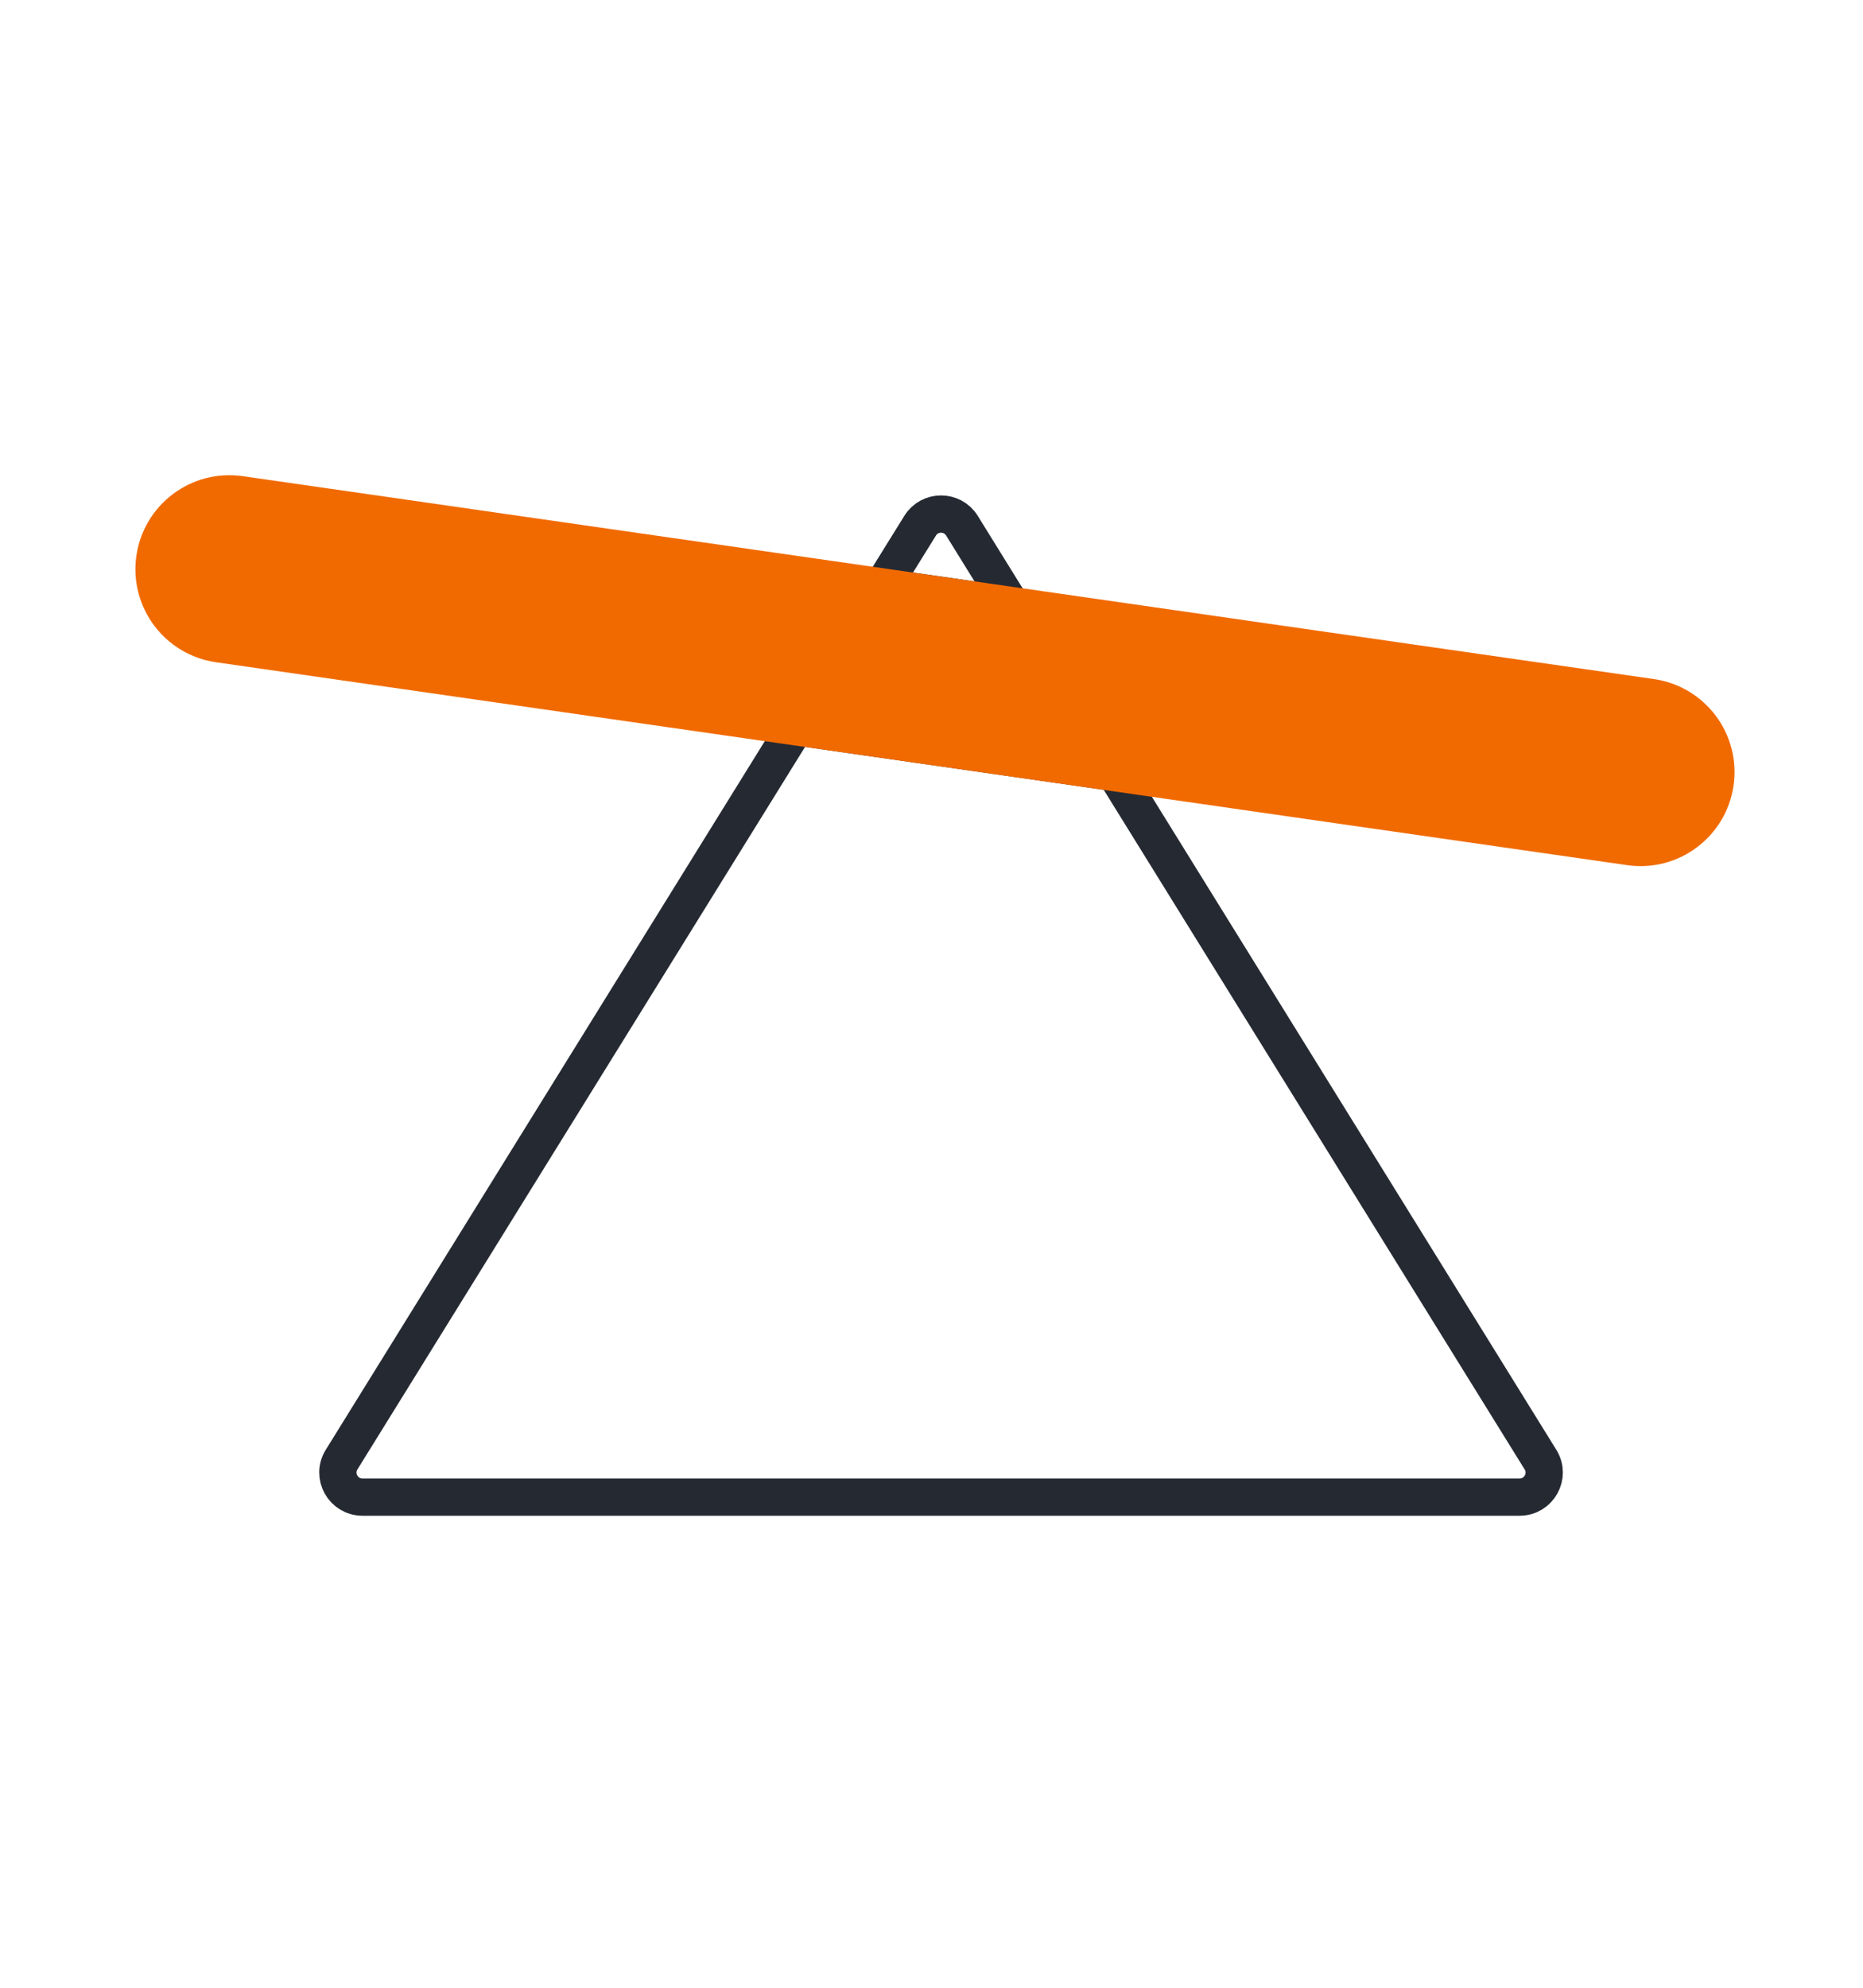
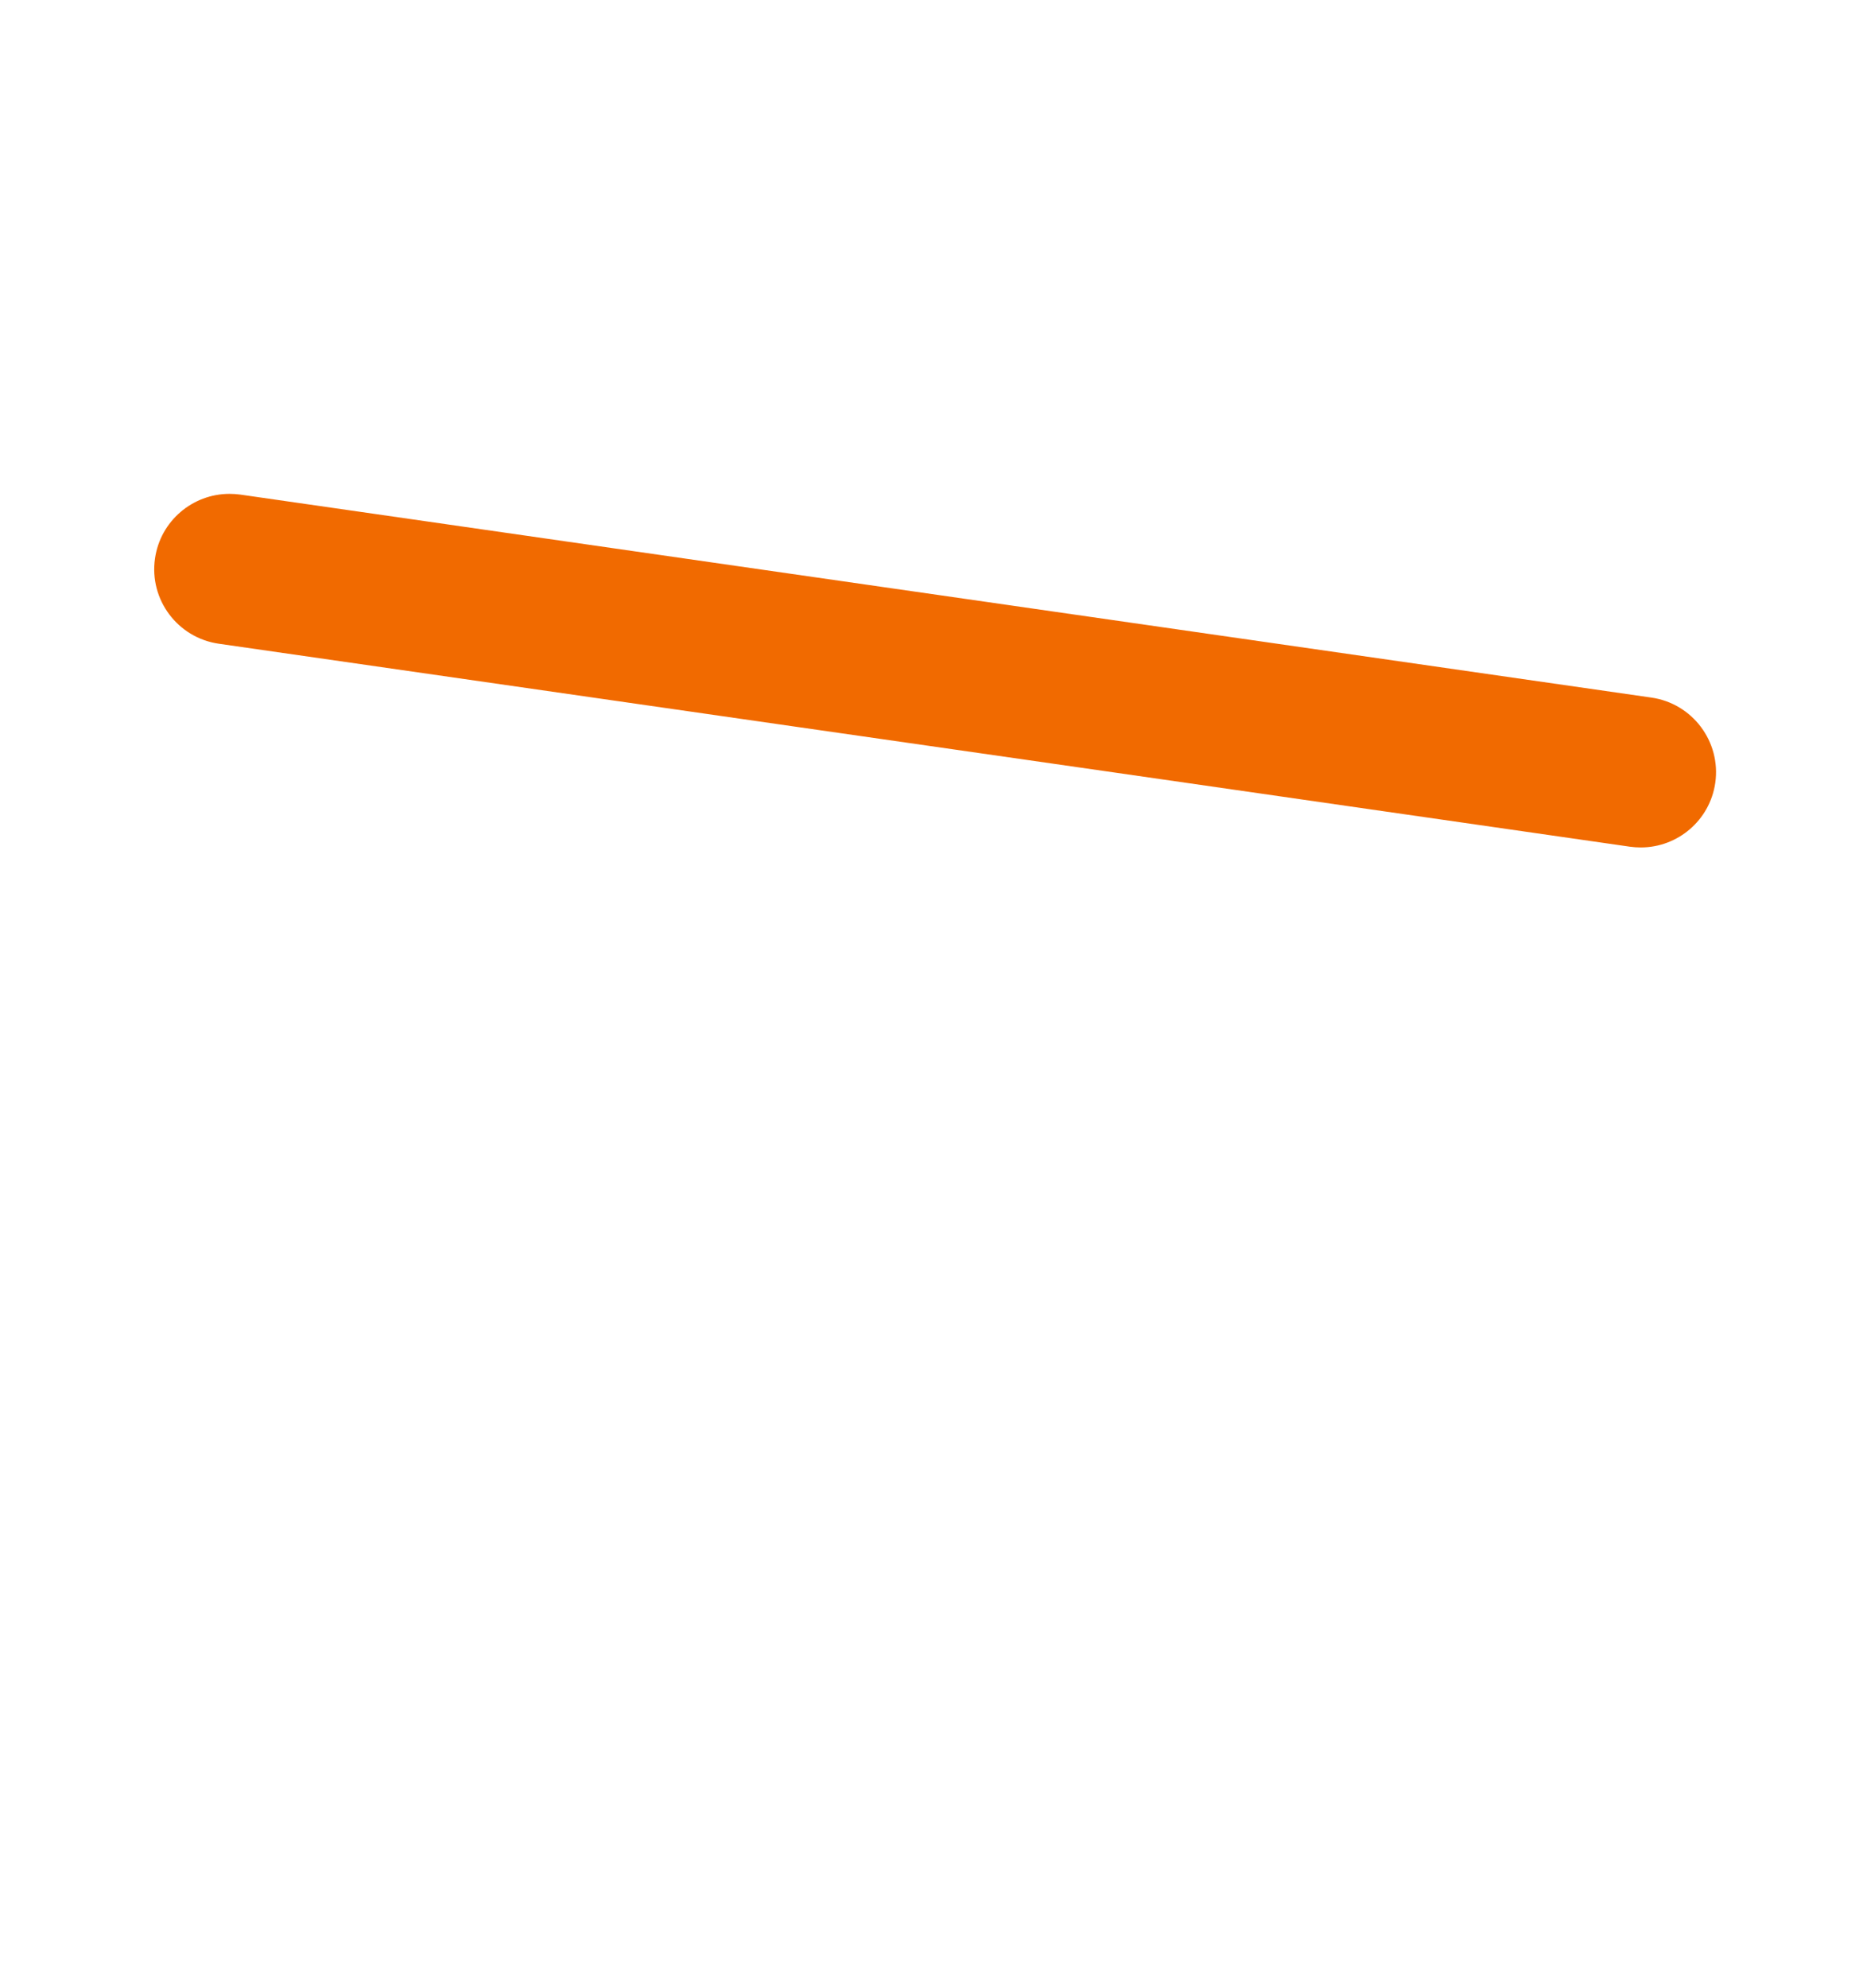
<svg xmlns="http://www.w3.org/2000/svg" width="150" height="160" viewBox="0 0 150 160" fill="none">
-   <path d="M81.429 48.737L71.028 47.242L74.086 42.314C74.858 41.067 76.679 41.067 77.451 42.314L81.429 48.737Z" stroke="#252A32" stroke-width="3" stroke-miterlimit="10" />
-   <path d="M122.35 120.506H29.186C27.633 120.506 26.683 118.804 27.504 117.488L64.061 58.496L89.771 62.187L124.032 117.488C124.854 118.804 123.904 120.506 122.35 120.506Z" stroke="#252A32" stroke-width="3" stroke-miterlimit="10" />
-   <path d="M19.333 39.813C16.017 39.336 12.942 41.638 12.465 44.954C11.989 48.271 14.29 51.345 17.607 51.822L131.226 68.154C134.542 68.631 137.617 66.329 138.094 63.013C138.571 59.697 136.269 56.622 132.952 56.145L19.333 39.813Z" stroke="#F16A00" stroke-width="3" stroke-miterlimit="10" />
  <path d="M138.105 63.018C137.669 66.037 135.077 68.214 132.108 68.214C131.821 68.214 131.534 68.194 131.237 68.154L89.771 62.187L64.061 58.495L17.618 51.816C14.302 51.34 11.996 48.263 12.481 44.947C12.917 41.929 15.51 39.752 18.479 39.752C18.765 39.752 19.052 39.772 19.349 39.811L71.028 47.243L81.429 48.738L132.959 56.15C136.274 56.625 138.58 59.703 138.105 63.018Z" fill="#F16A00" />
</svg>